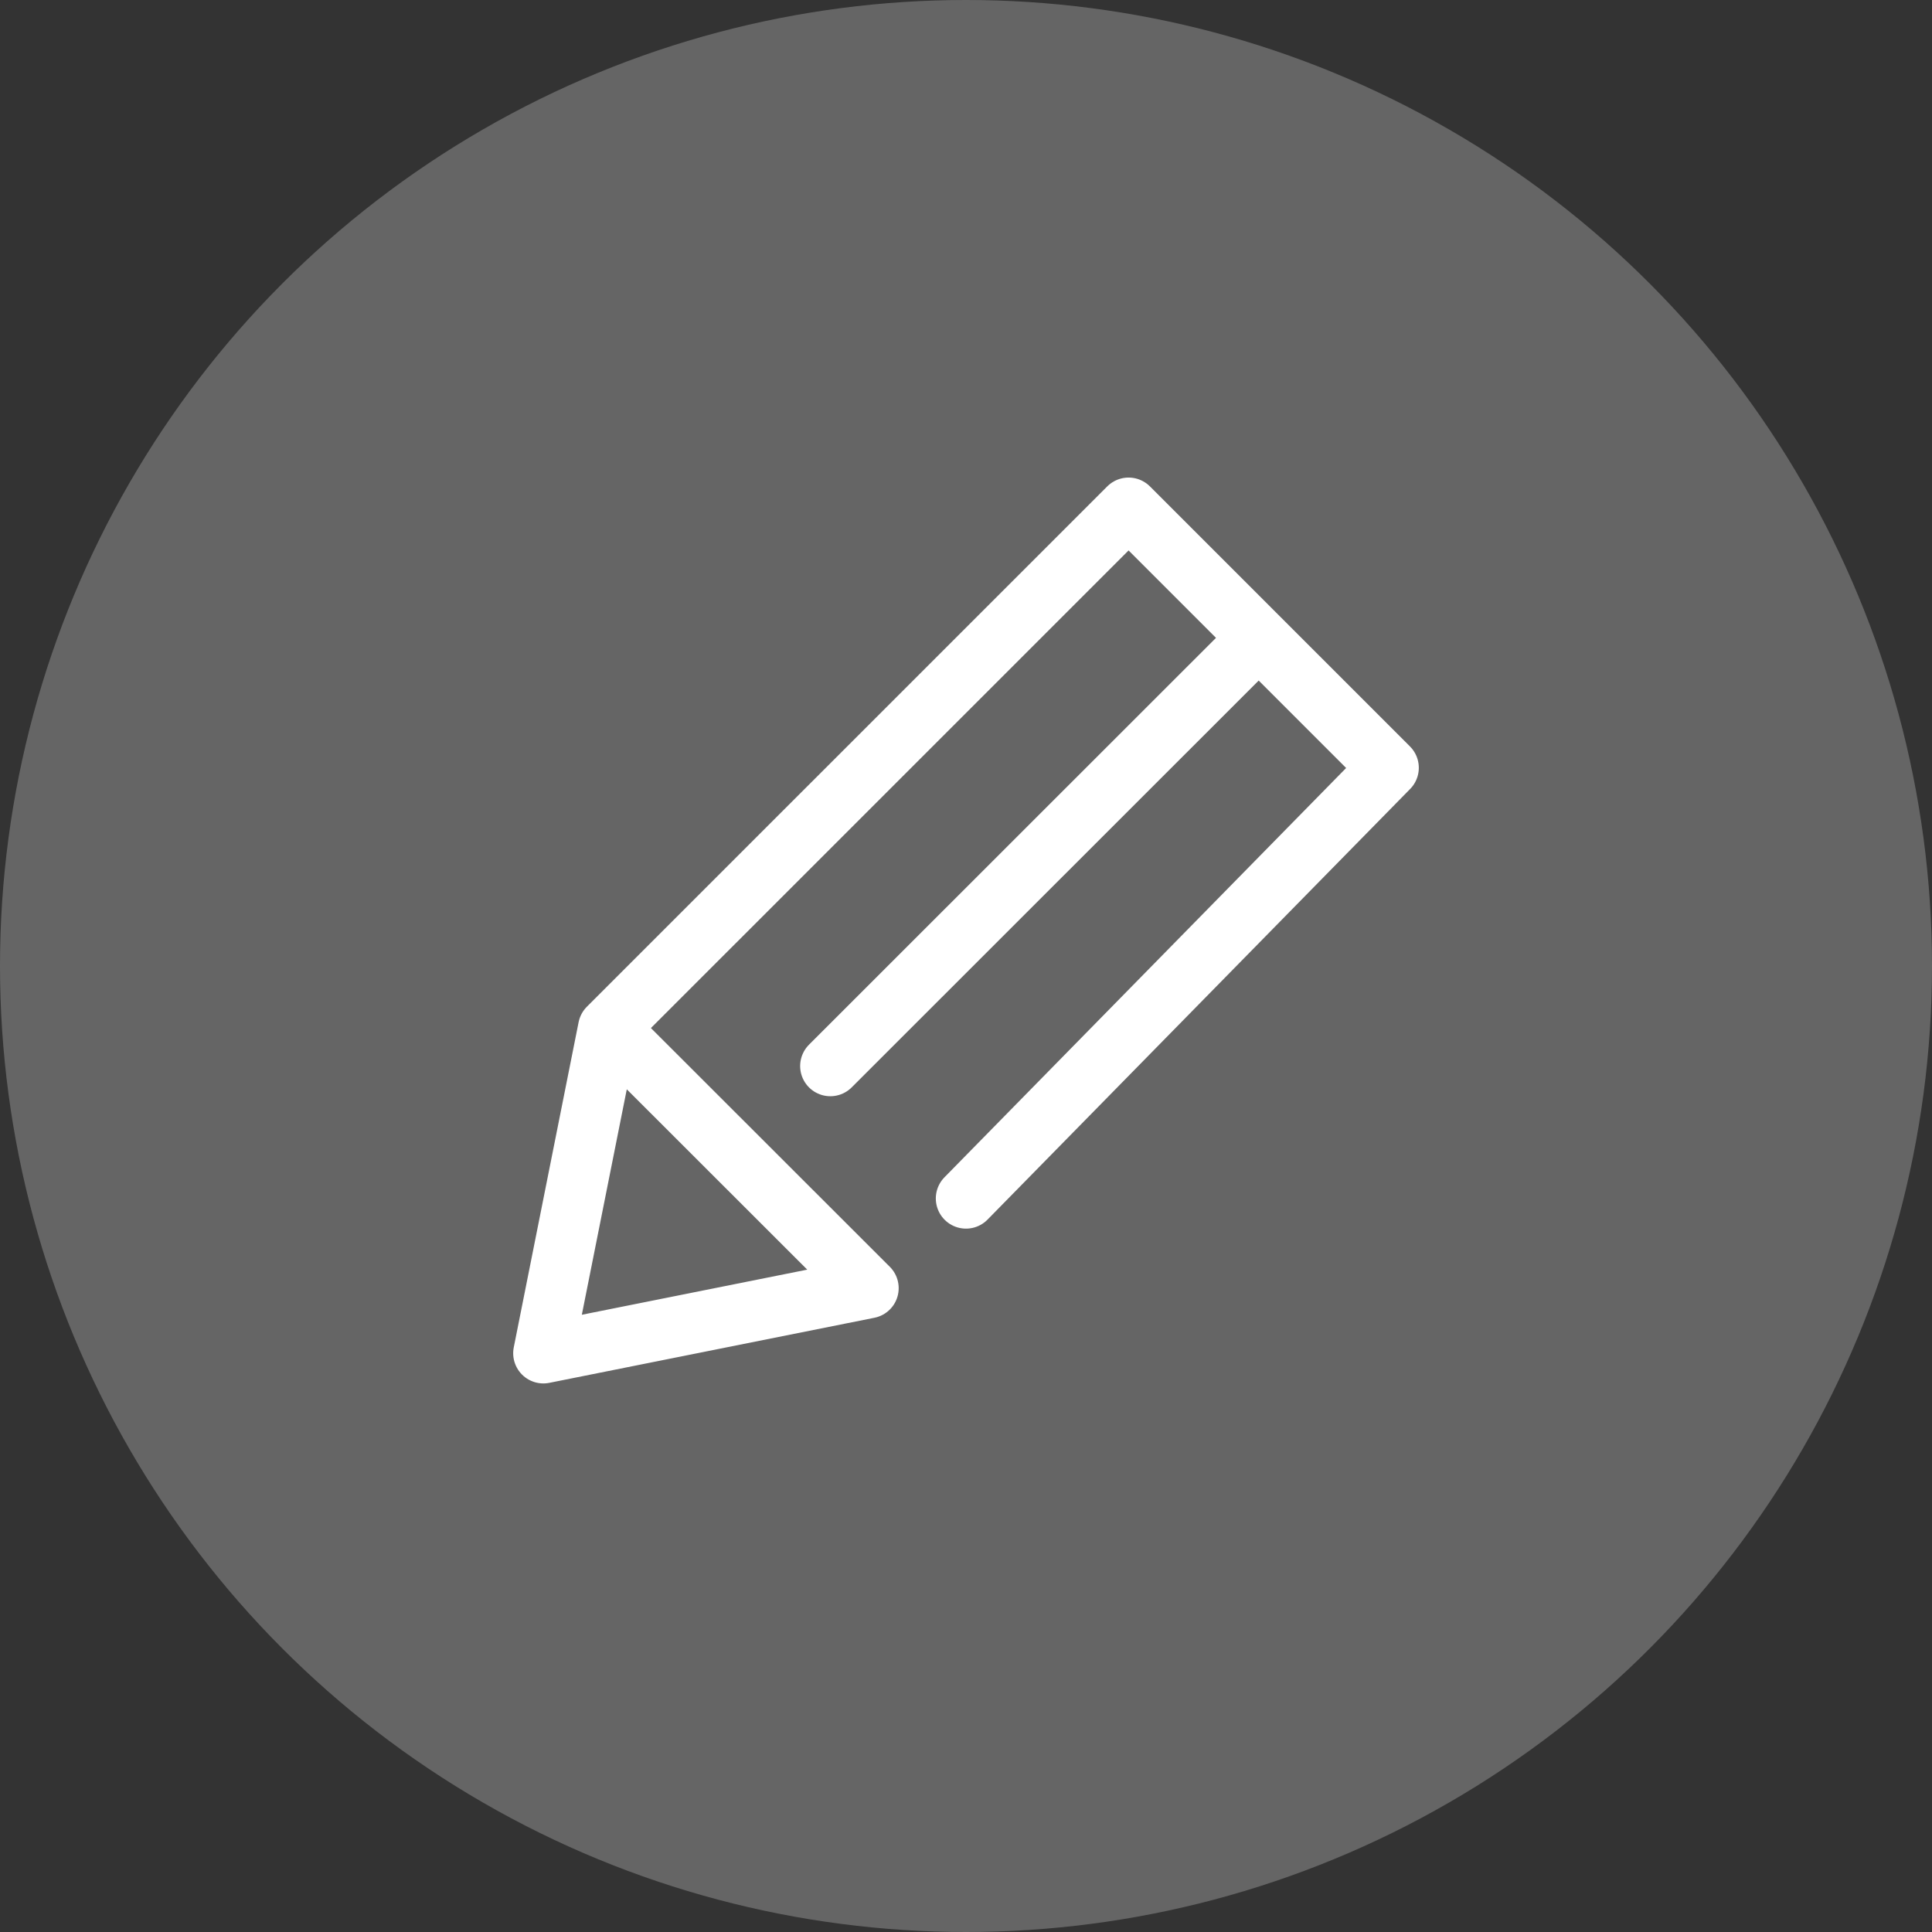
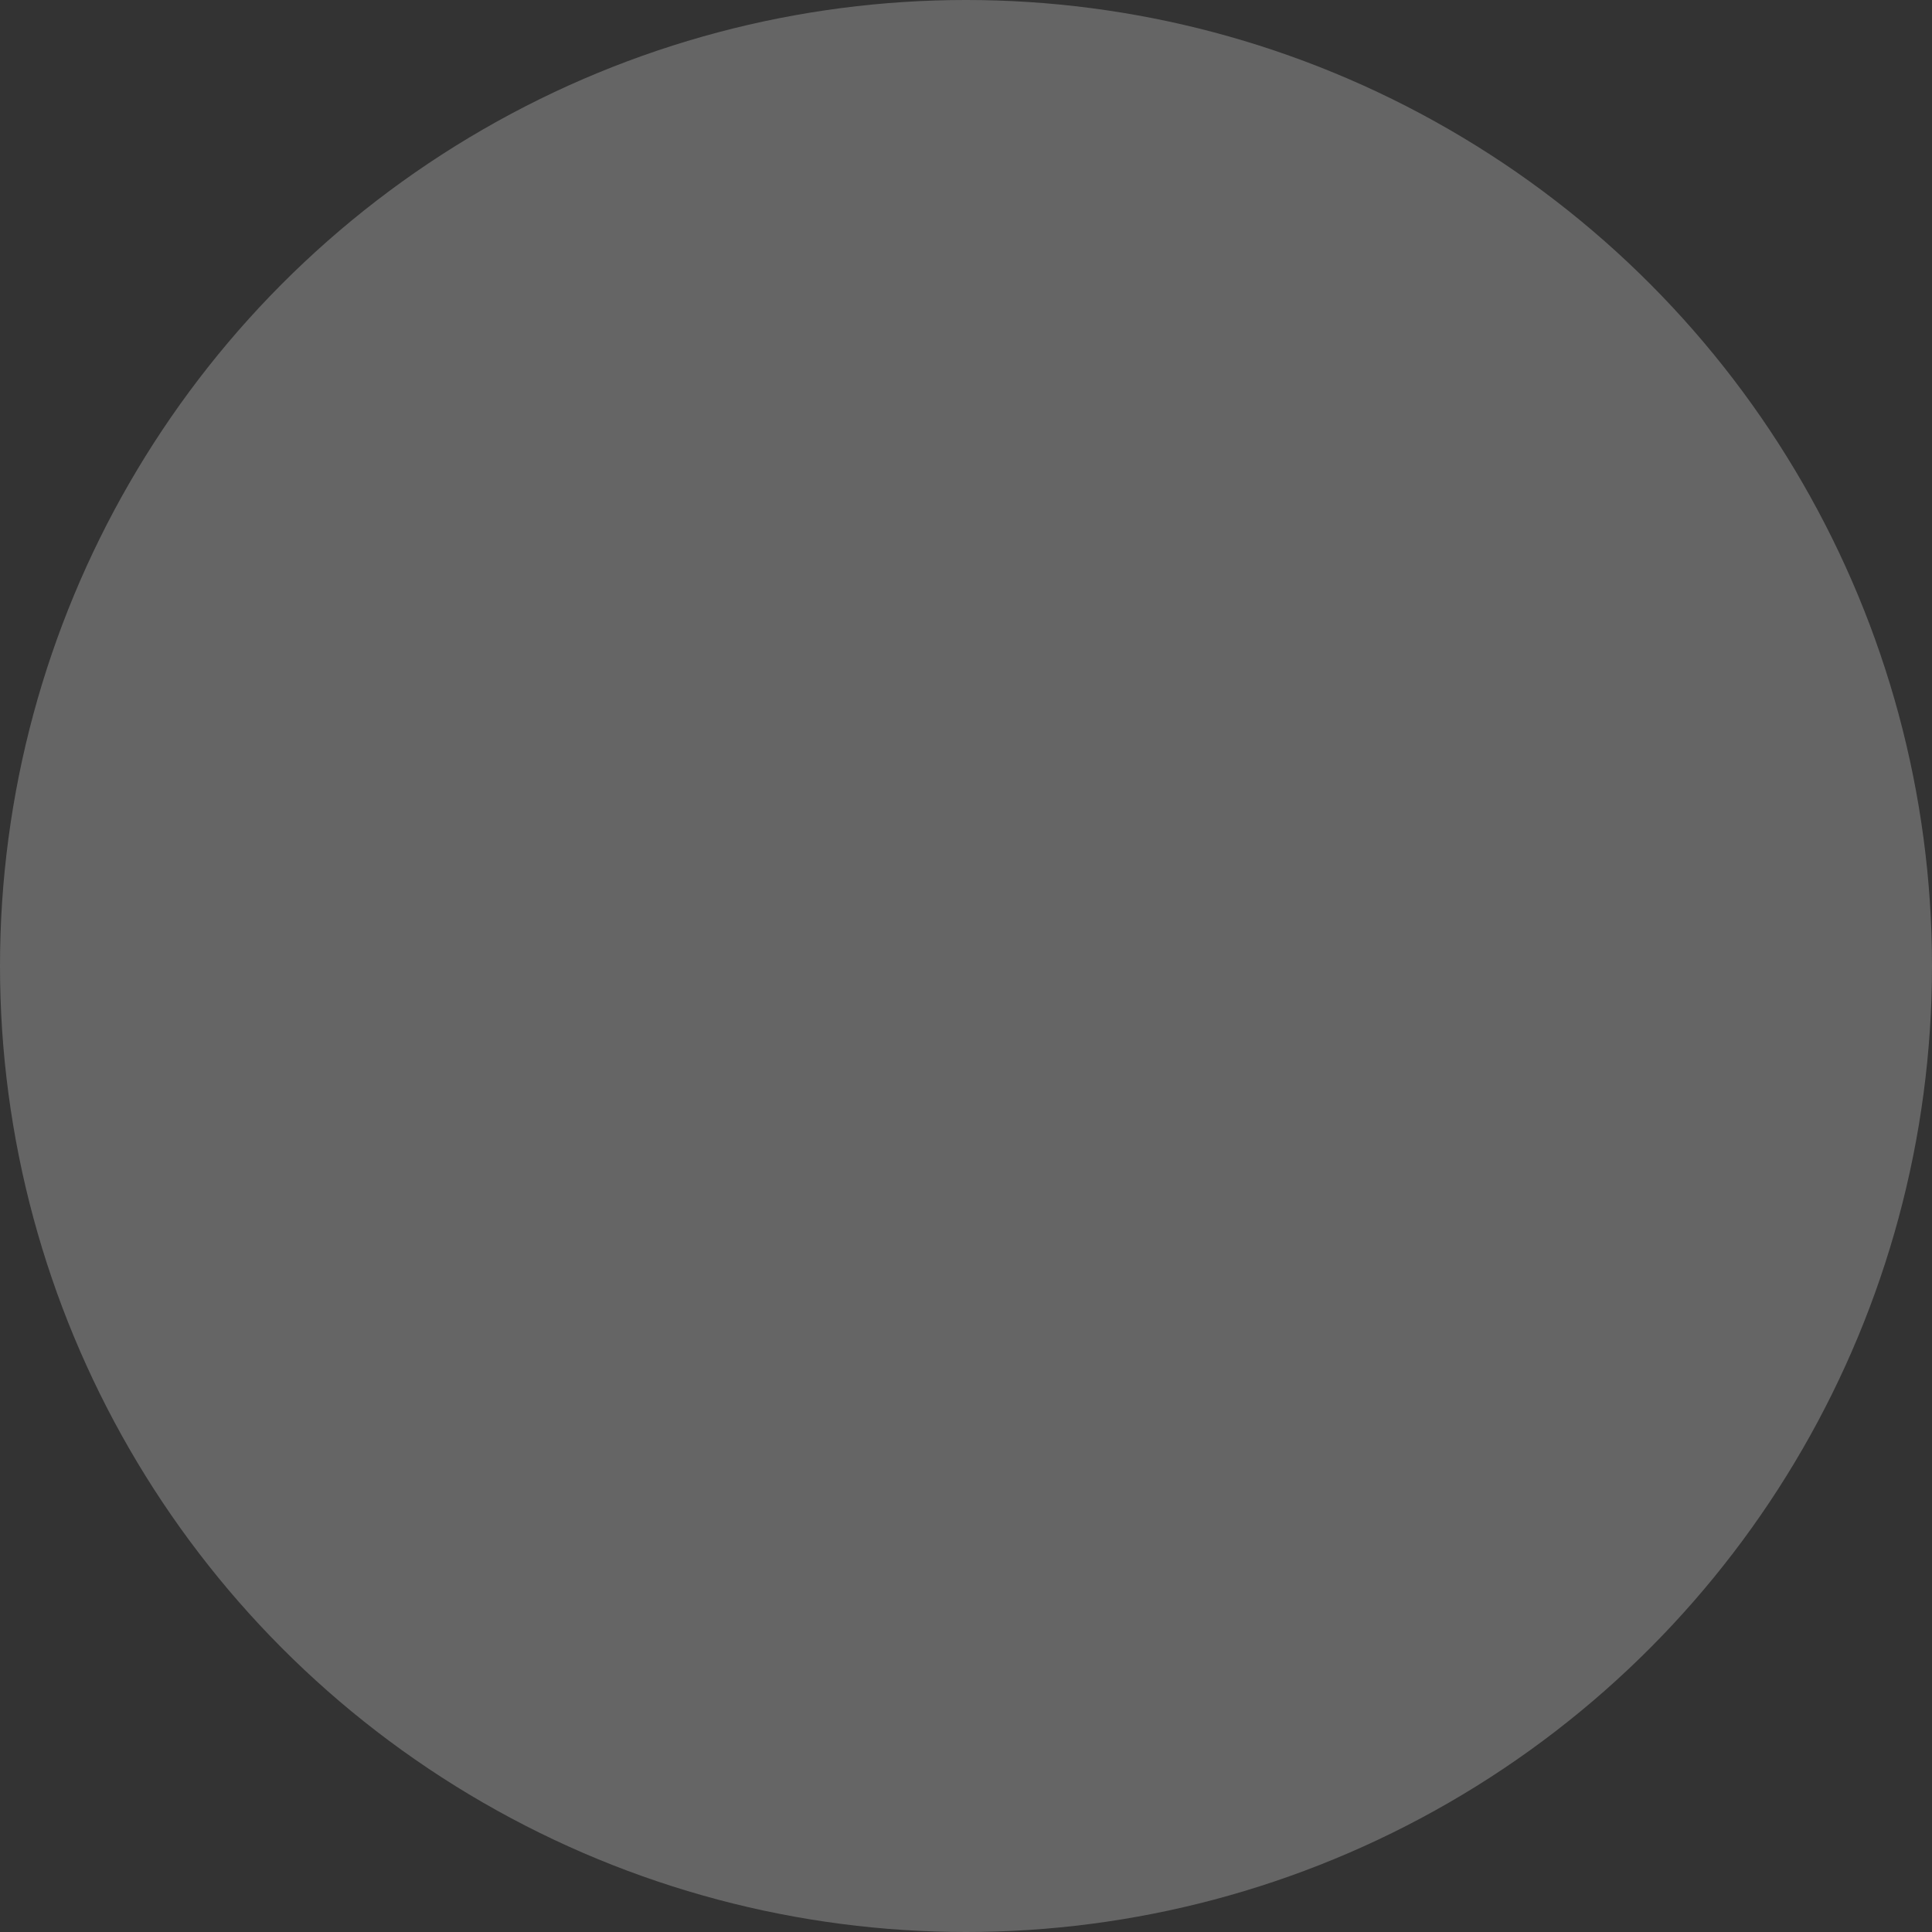
<svg xmlns="http://www.w3.org/2000/svg" width="32" height="32" viewBox="0 0 32 32" fill="none">
  <rect x="0" y="0" width="32" height="32" fill="#333333" stroke="none" />
  <circle cx="16" cy="16" r="16" fill="#656565" />
-   <path d="M14.385 21.336 9 22.414l1.074-5.386 8.619-8.618L23 12.717l-7 7.133M10.074 17.028l4.311 4.308M20.848 10.565l-7.095 7.092" stroke="#fff" stroke-linecap="round" stroke-linejoin="round" />
</svg>